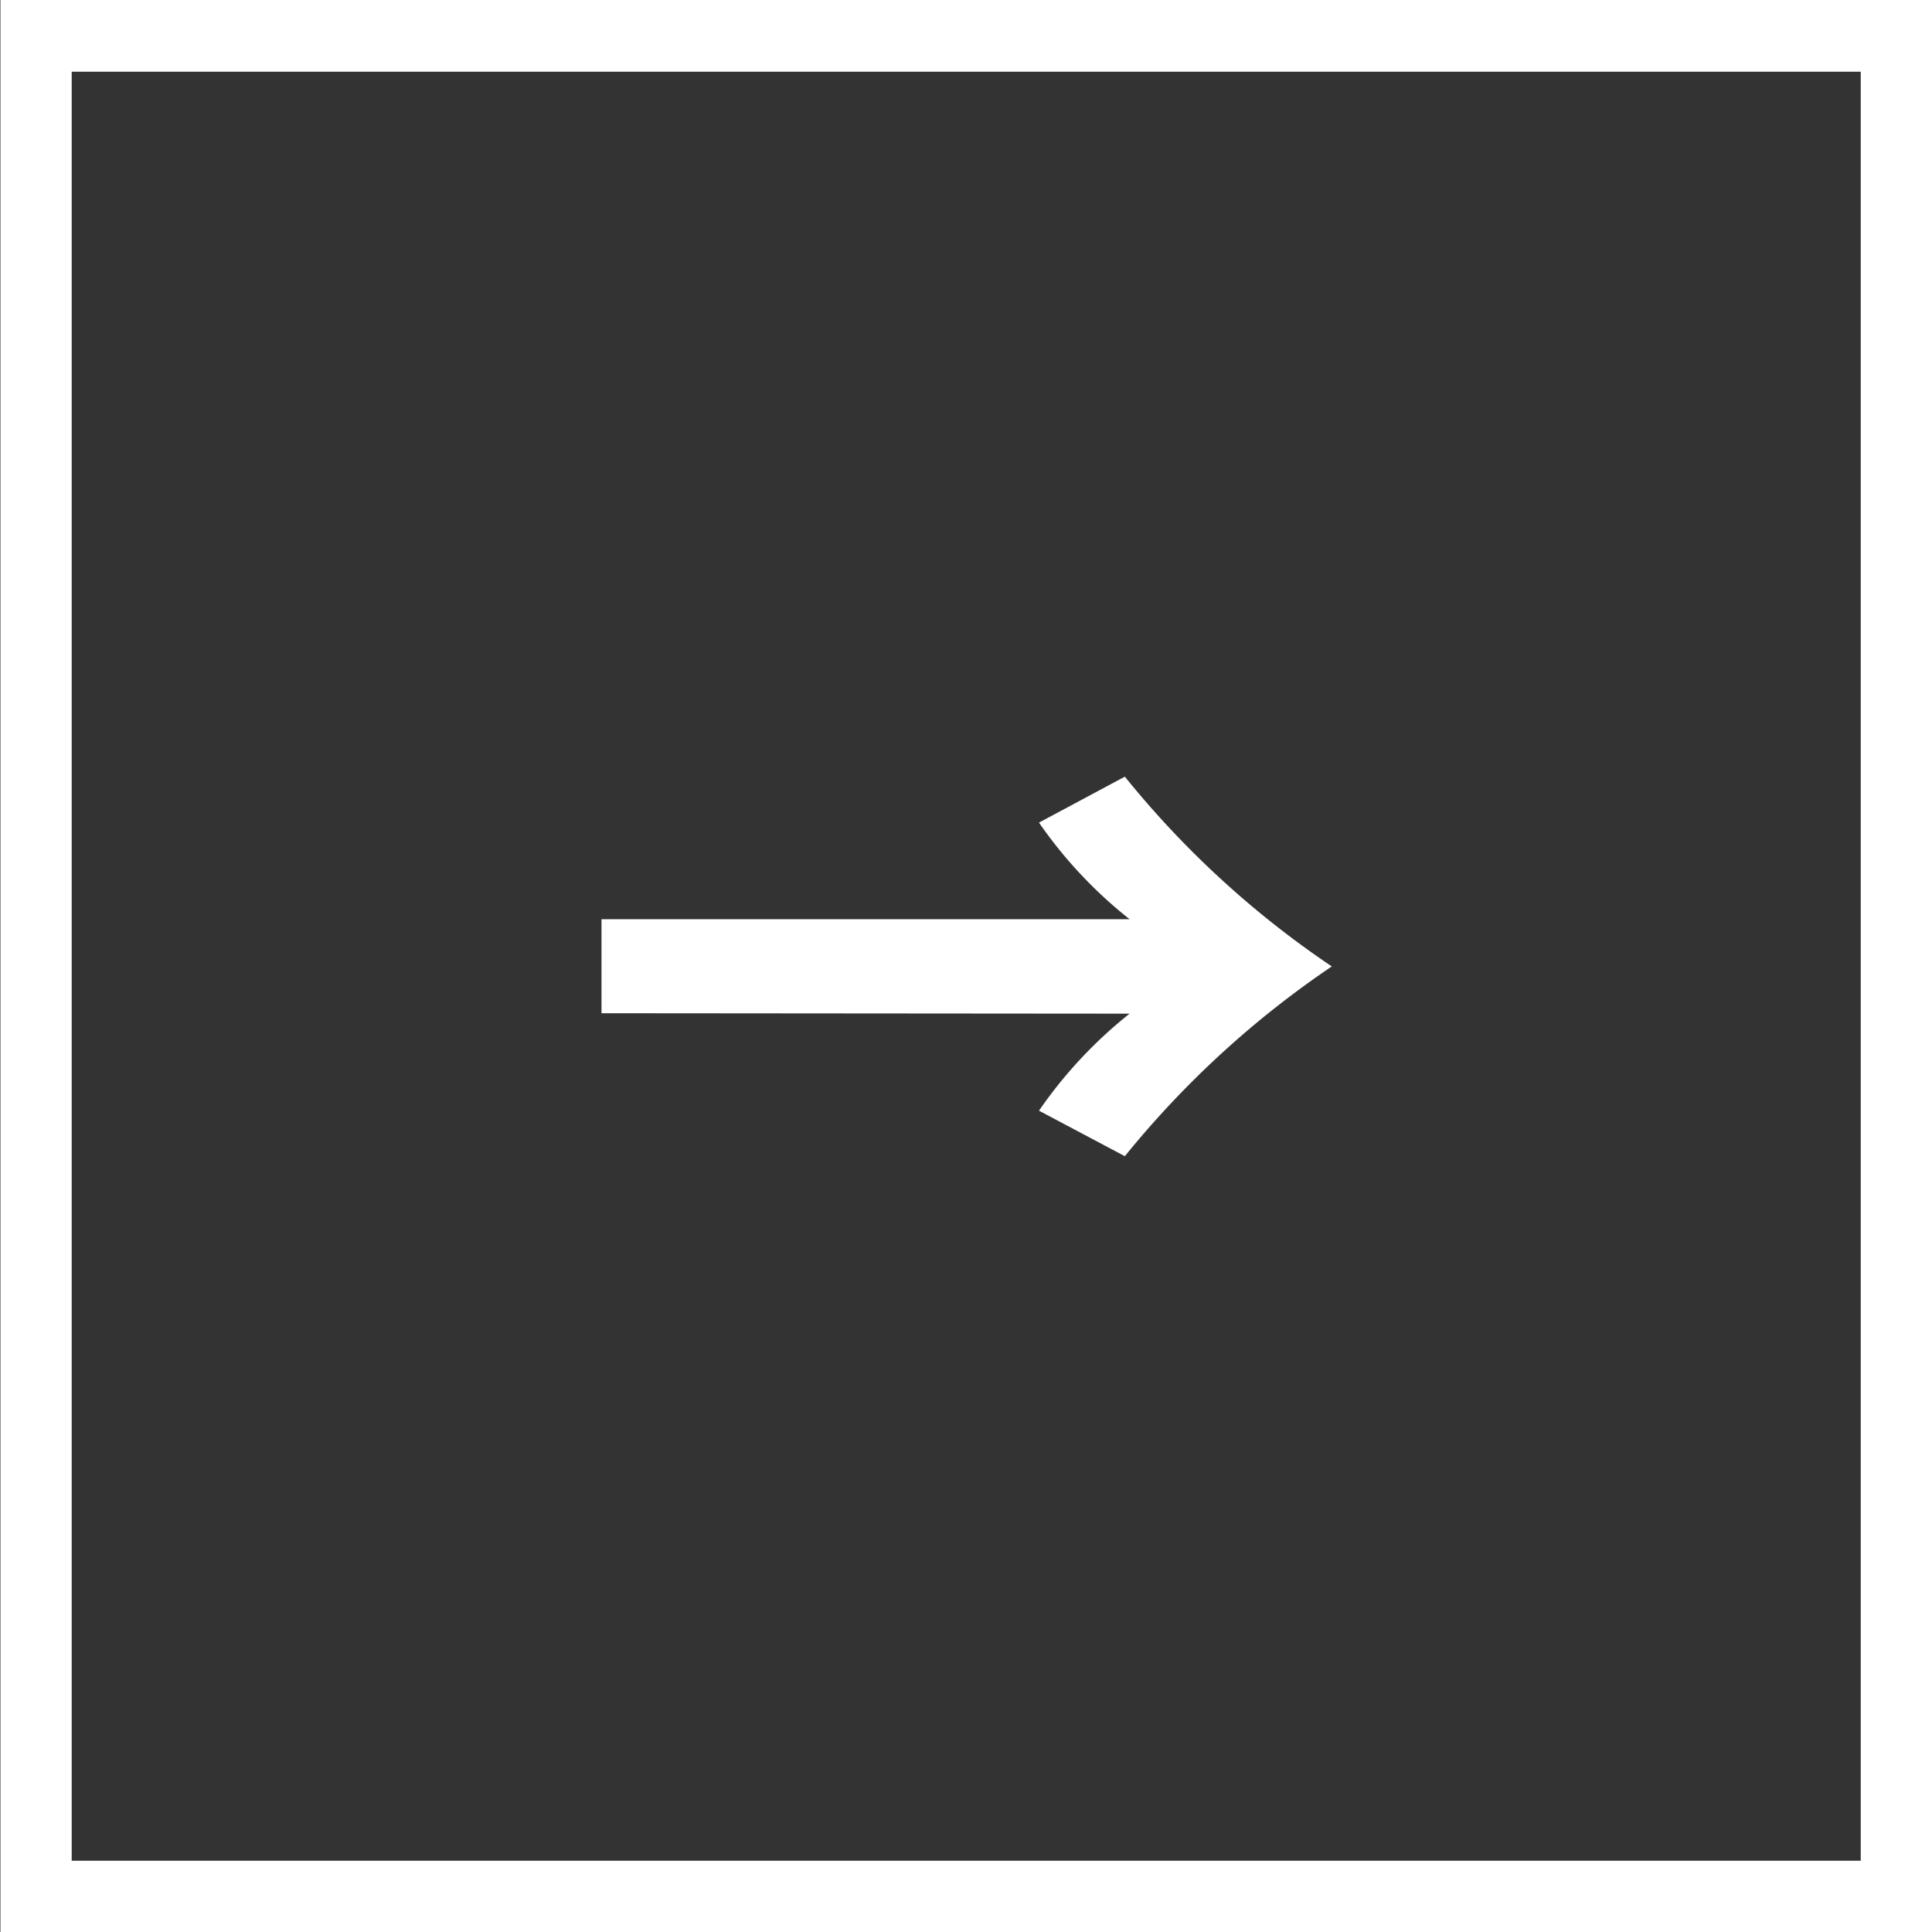
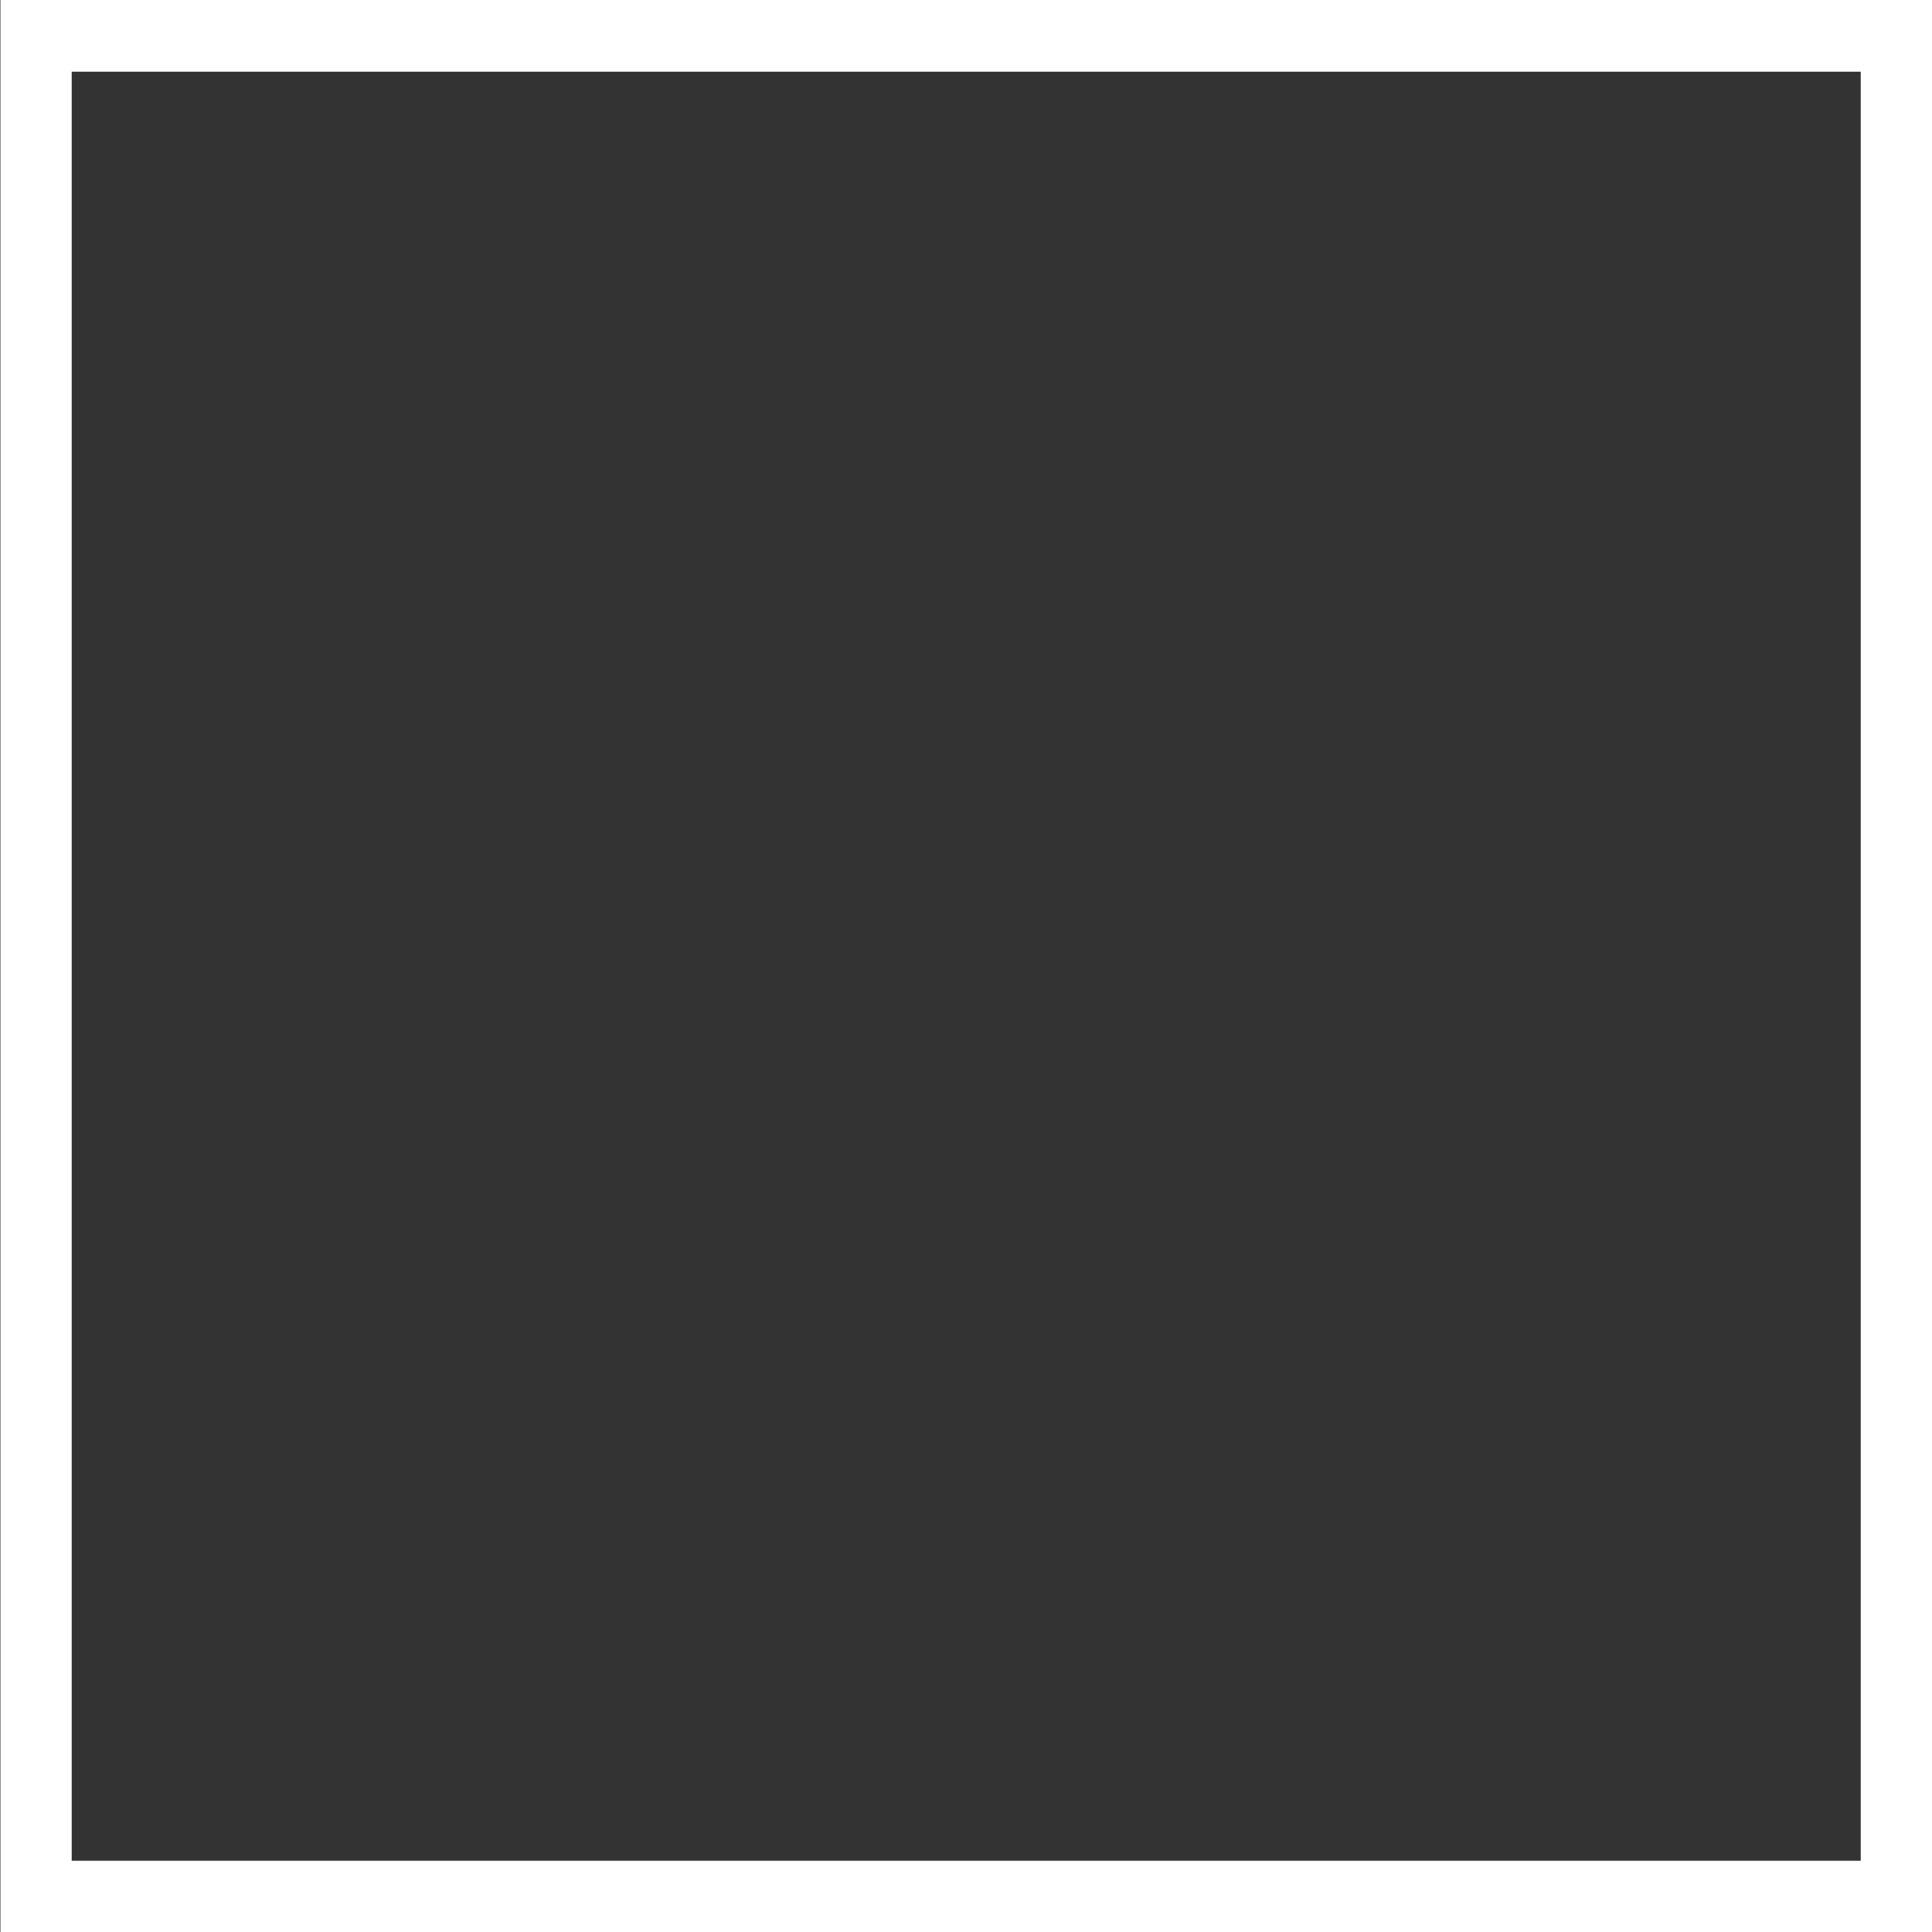
<svg xmlns="http://www.w3.org/2000/svg" id="レイヤー_1" data-name="レイヤー 1" viewBox="0 0 45 45">
  <rect x="0" y="0" width="45" height="45" fill="#333333" stroke="none" />
  <defs>
    <style>.cls-1{fill:#fff;}</style>
  </defs>
-   <path class="cls-1" d="M441.33,277.26v41.67H399.66V277.26h41.67m1.66-1.67H398v45h45v-45Z" transform="translate(-397.99 -275.59)" />
-   <path class="cls-1" d="M412,299.19V297H424.3a10.43,10.43,0,0,1-2.11-2.25l2-1.07a21.93,21.93,0,0,0,4.82,4.42,22.18,22.18,0,0,0-4.82,4.42l-2-1.06a10.49,10.49,0,0,1,2.11-2.26Z" transform="translate(-397.99 -275.59)" />
+   <path class="cls-1" d="M441.33,277.26v41.67H399.66V277.26h41.67m1.66-1.67H398v45h45v-45" transform="translate(-397.99 -275.59)" />
</svg>